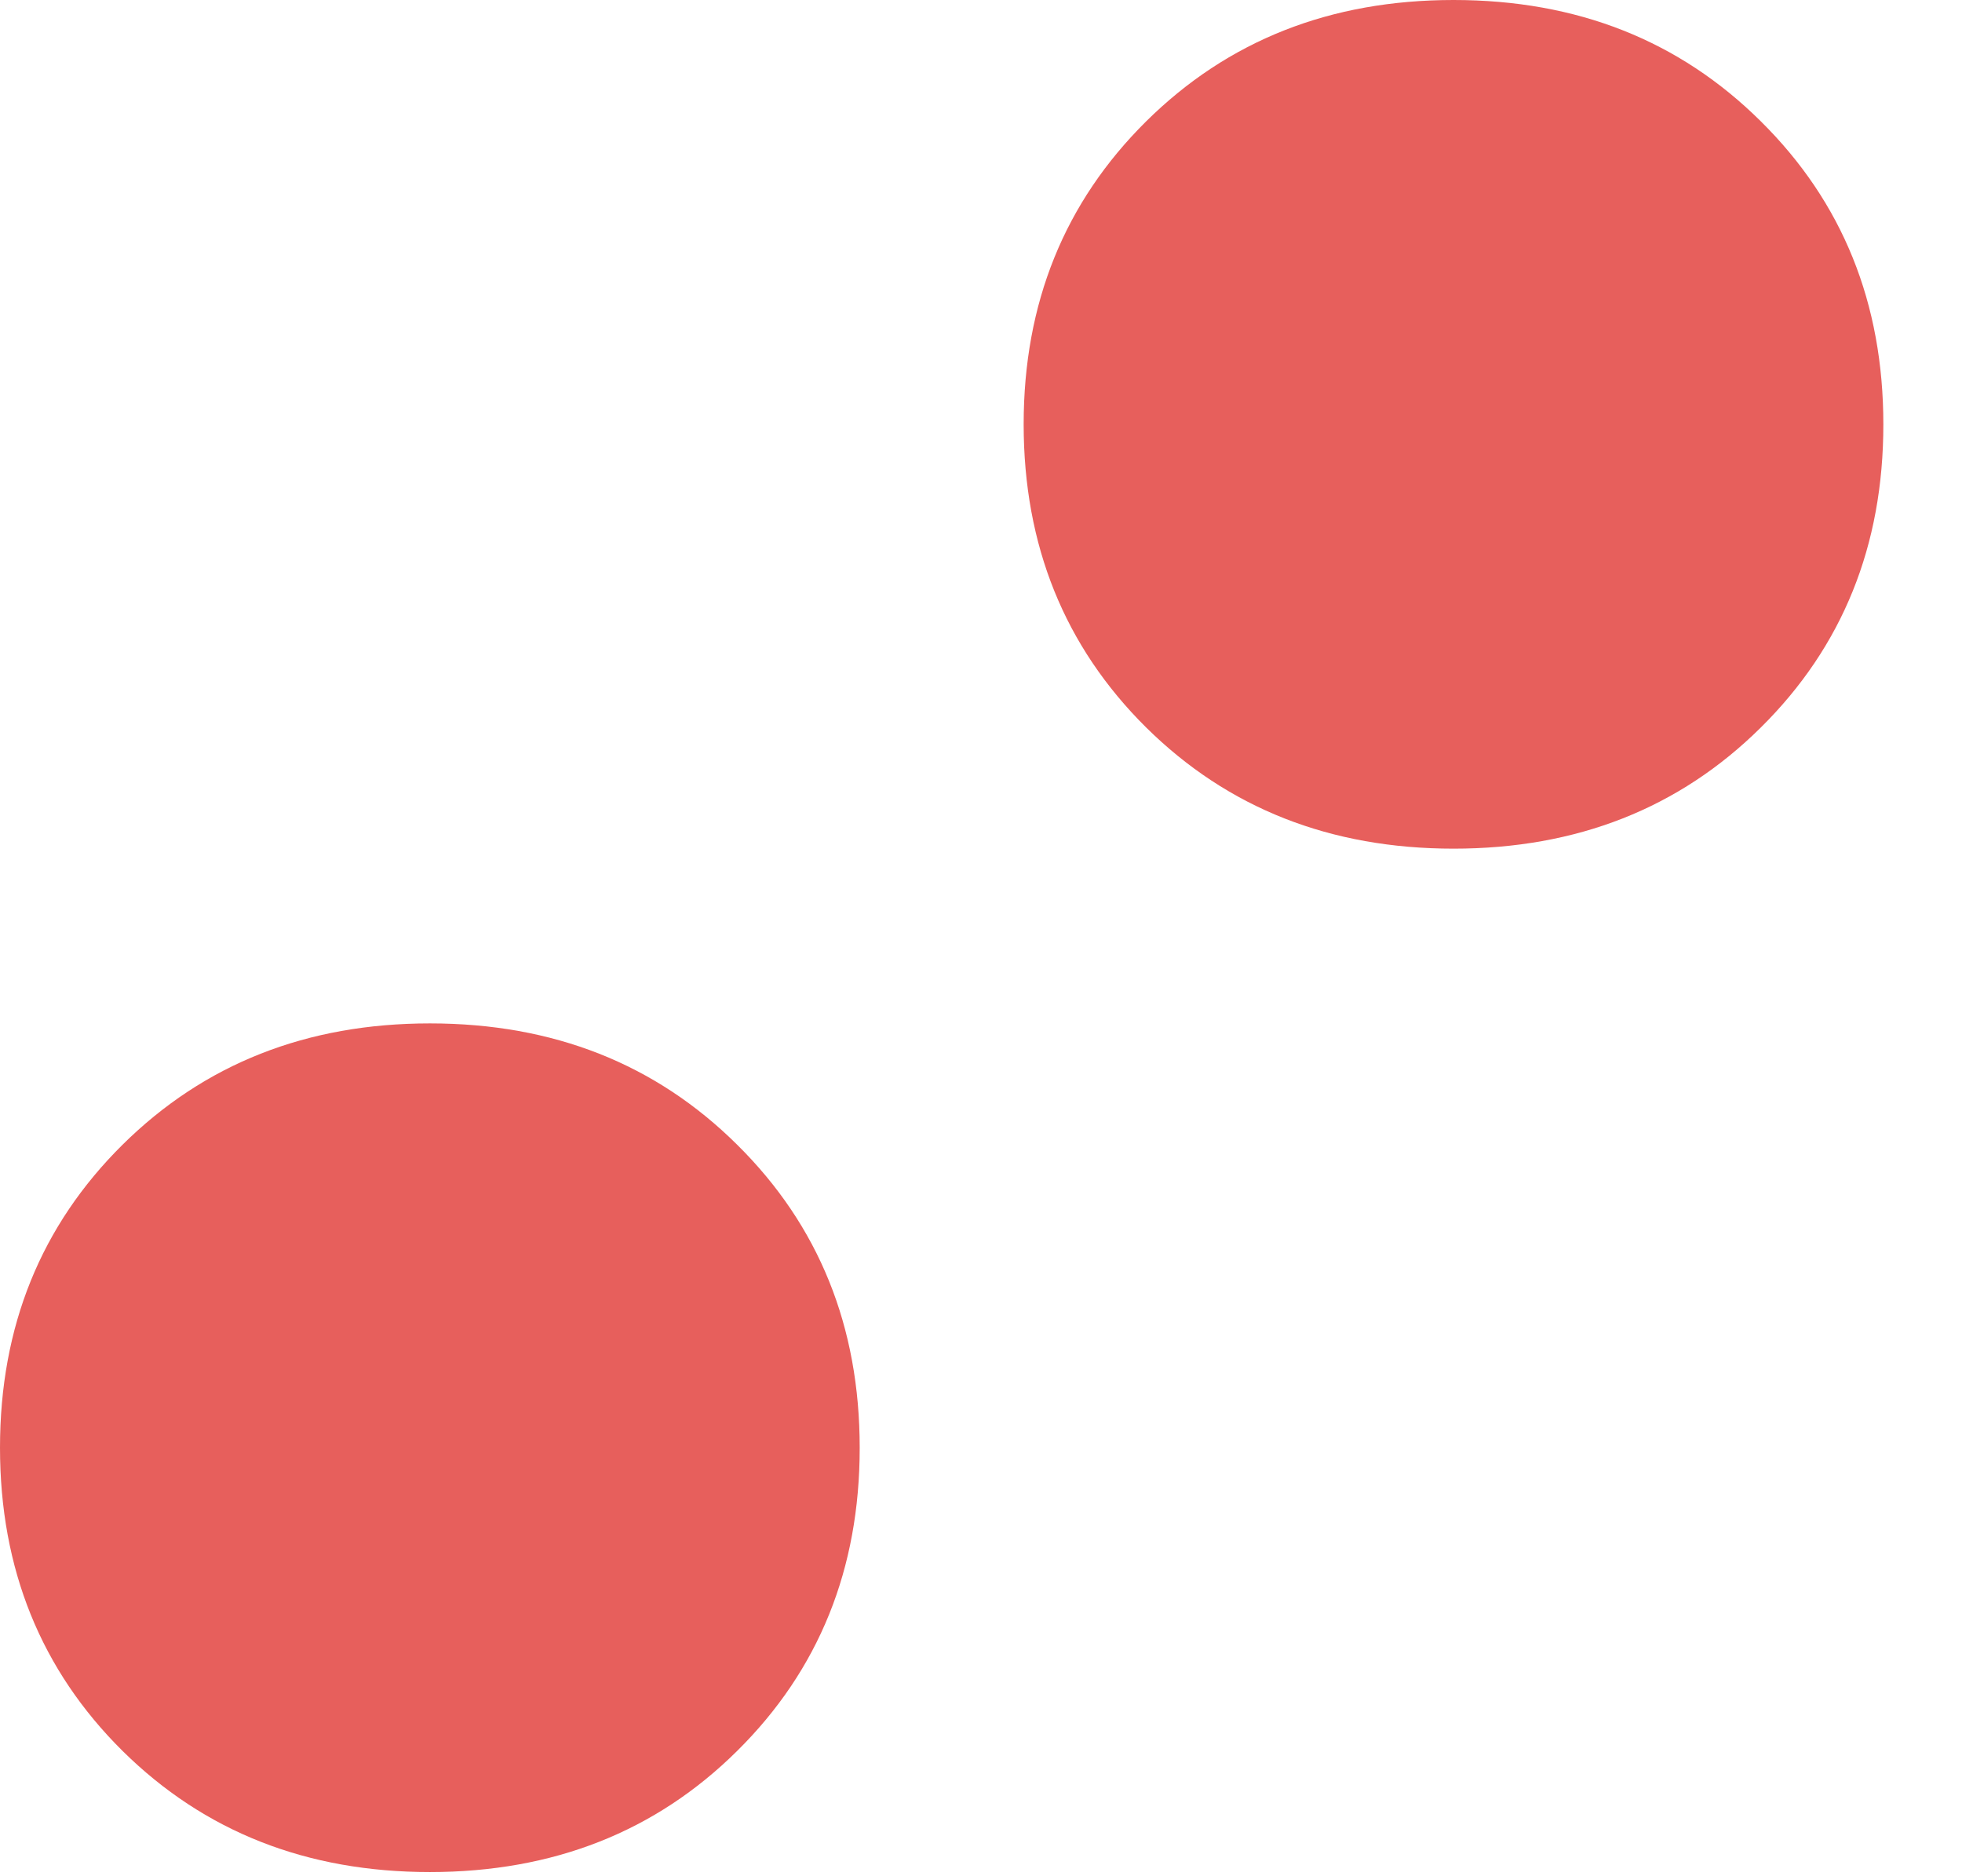
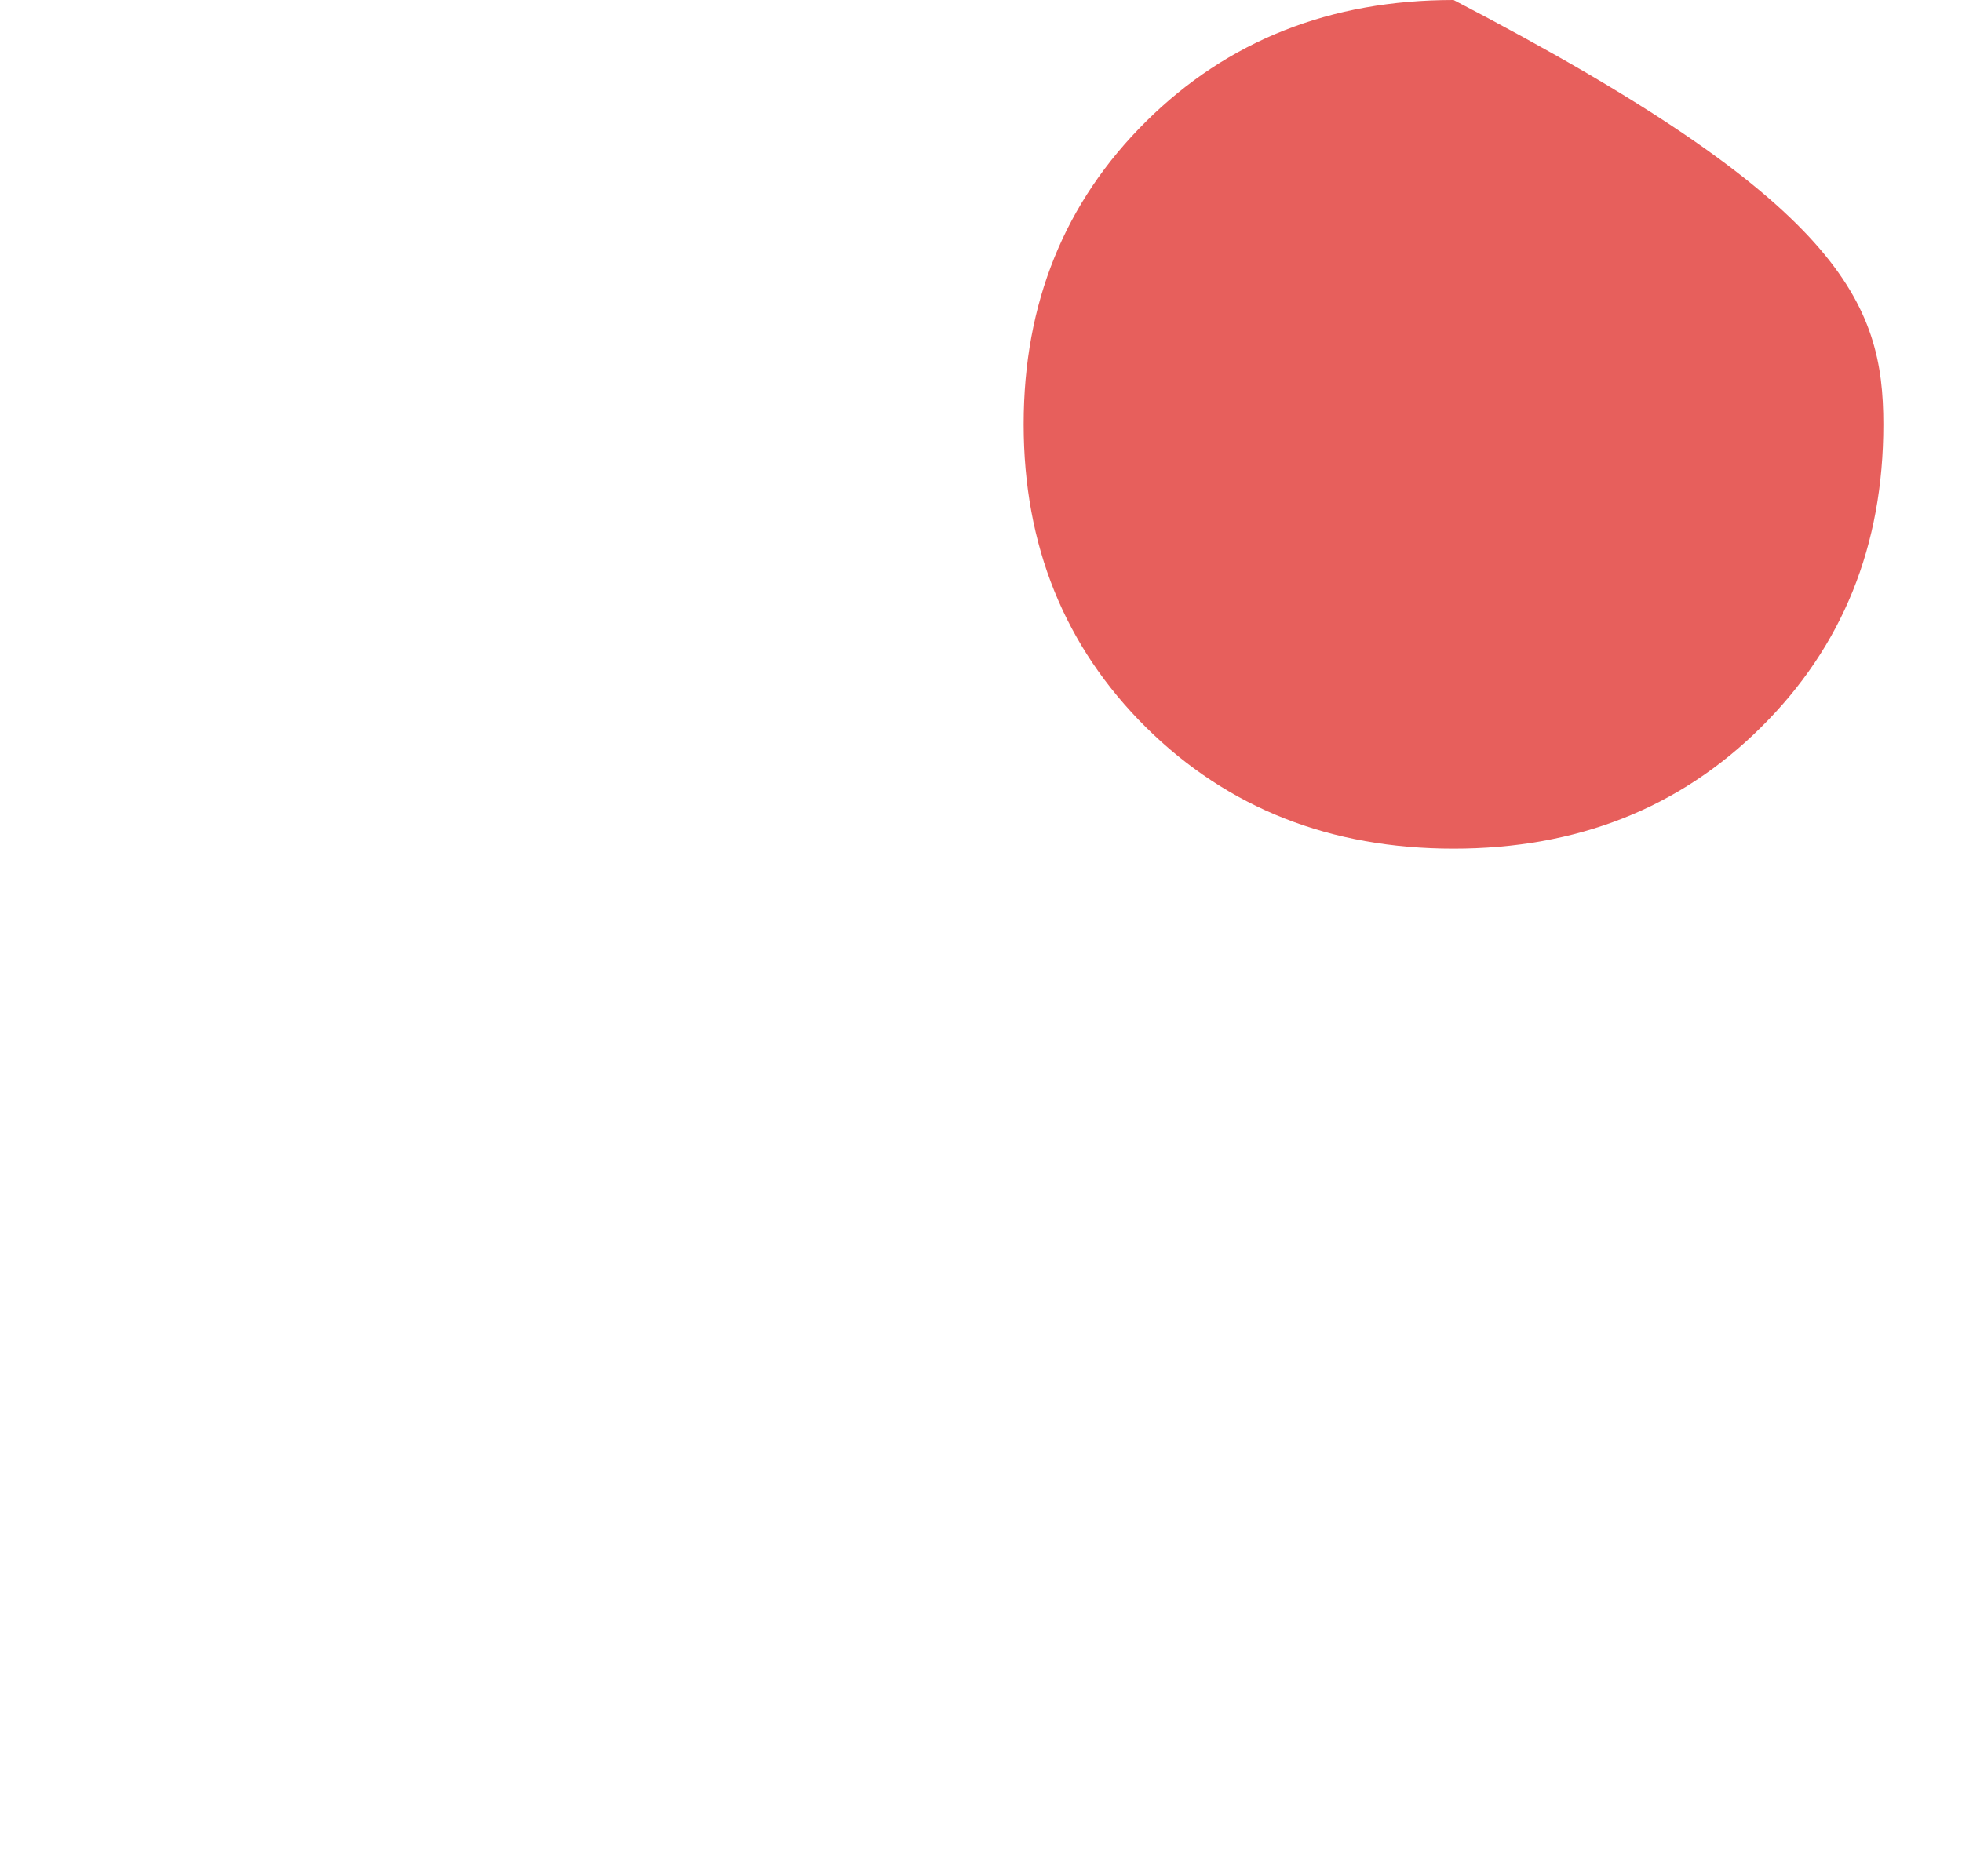
<svg xmlns="http://www.w3.org/2000/svg" width="23" height="22" viewBox="0 0 23 22" fill="none">
-   <path d="M1.436 13.423C2.395 12.474 3.594 12 5.04 12C6.486 12 7.686 12.474 8.642 13.423C9.6 14.371 10.078 15.555 10.078 16.977C10.078 18.398 9.6 19.582 8.642 20.53C7.686 21.478 6.484 21.951 5.04 21.951C3.596 21.951 2.395 21.478 1.436 20.53C0.48 19.582 0 18.396 0 16.975C0 15.553 0.48 14.371 1.436 13.423Z" fill="#E75F5C" />
-   <path d="M13.436 1.423C14.395 0.474 15.594 0 17.04 0C18.486 0 19.686 0.474 20.642 1.423C21.6 2.371 22.078 3.555 22.078 4.977C22.078 6.398 21.6 7.582 20.642 8.53C19.686 9.478 18.484 9.951 17.04 9.951C15.596 9.951 14.395 9.478 13.436 8.53C12.48 7.582 12 6.396 12 4.975C12 3.553 12.48 2.371 13.436 1.423Z" fill="#E75F5C" />
+   <path d="M13.436 1.423C14.395 0.474 15.594 0 17.04 0C21.6 2.371 22.078 3.555 22.078 4.977C22.078 6.398 21.6 7.582 20.642 8.53C19.686 9.478 18.484 9.951 17.04 9.951C15.596 9.951 14.395 9.478 13.436 8.53C12.48 7.582 12 6.396 12 4.975C12 3.553 12.48 2.371 13.436 1.423Z" fill="#E75F5C" />
</svg>